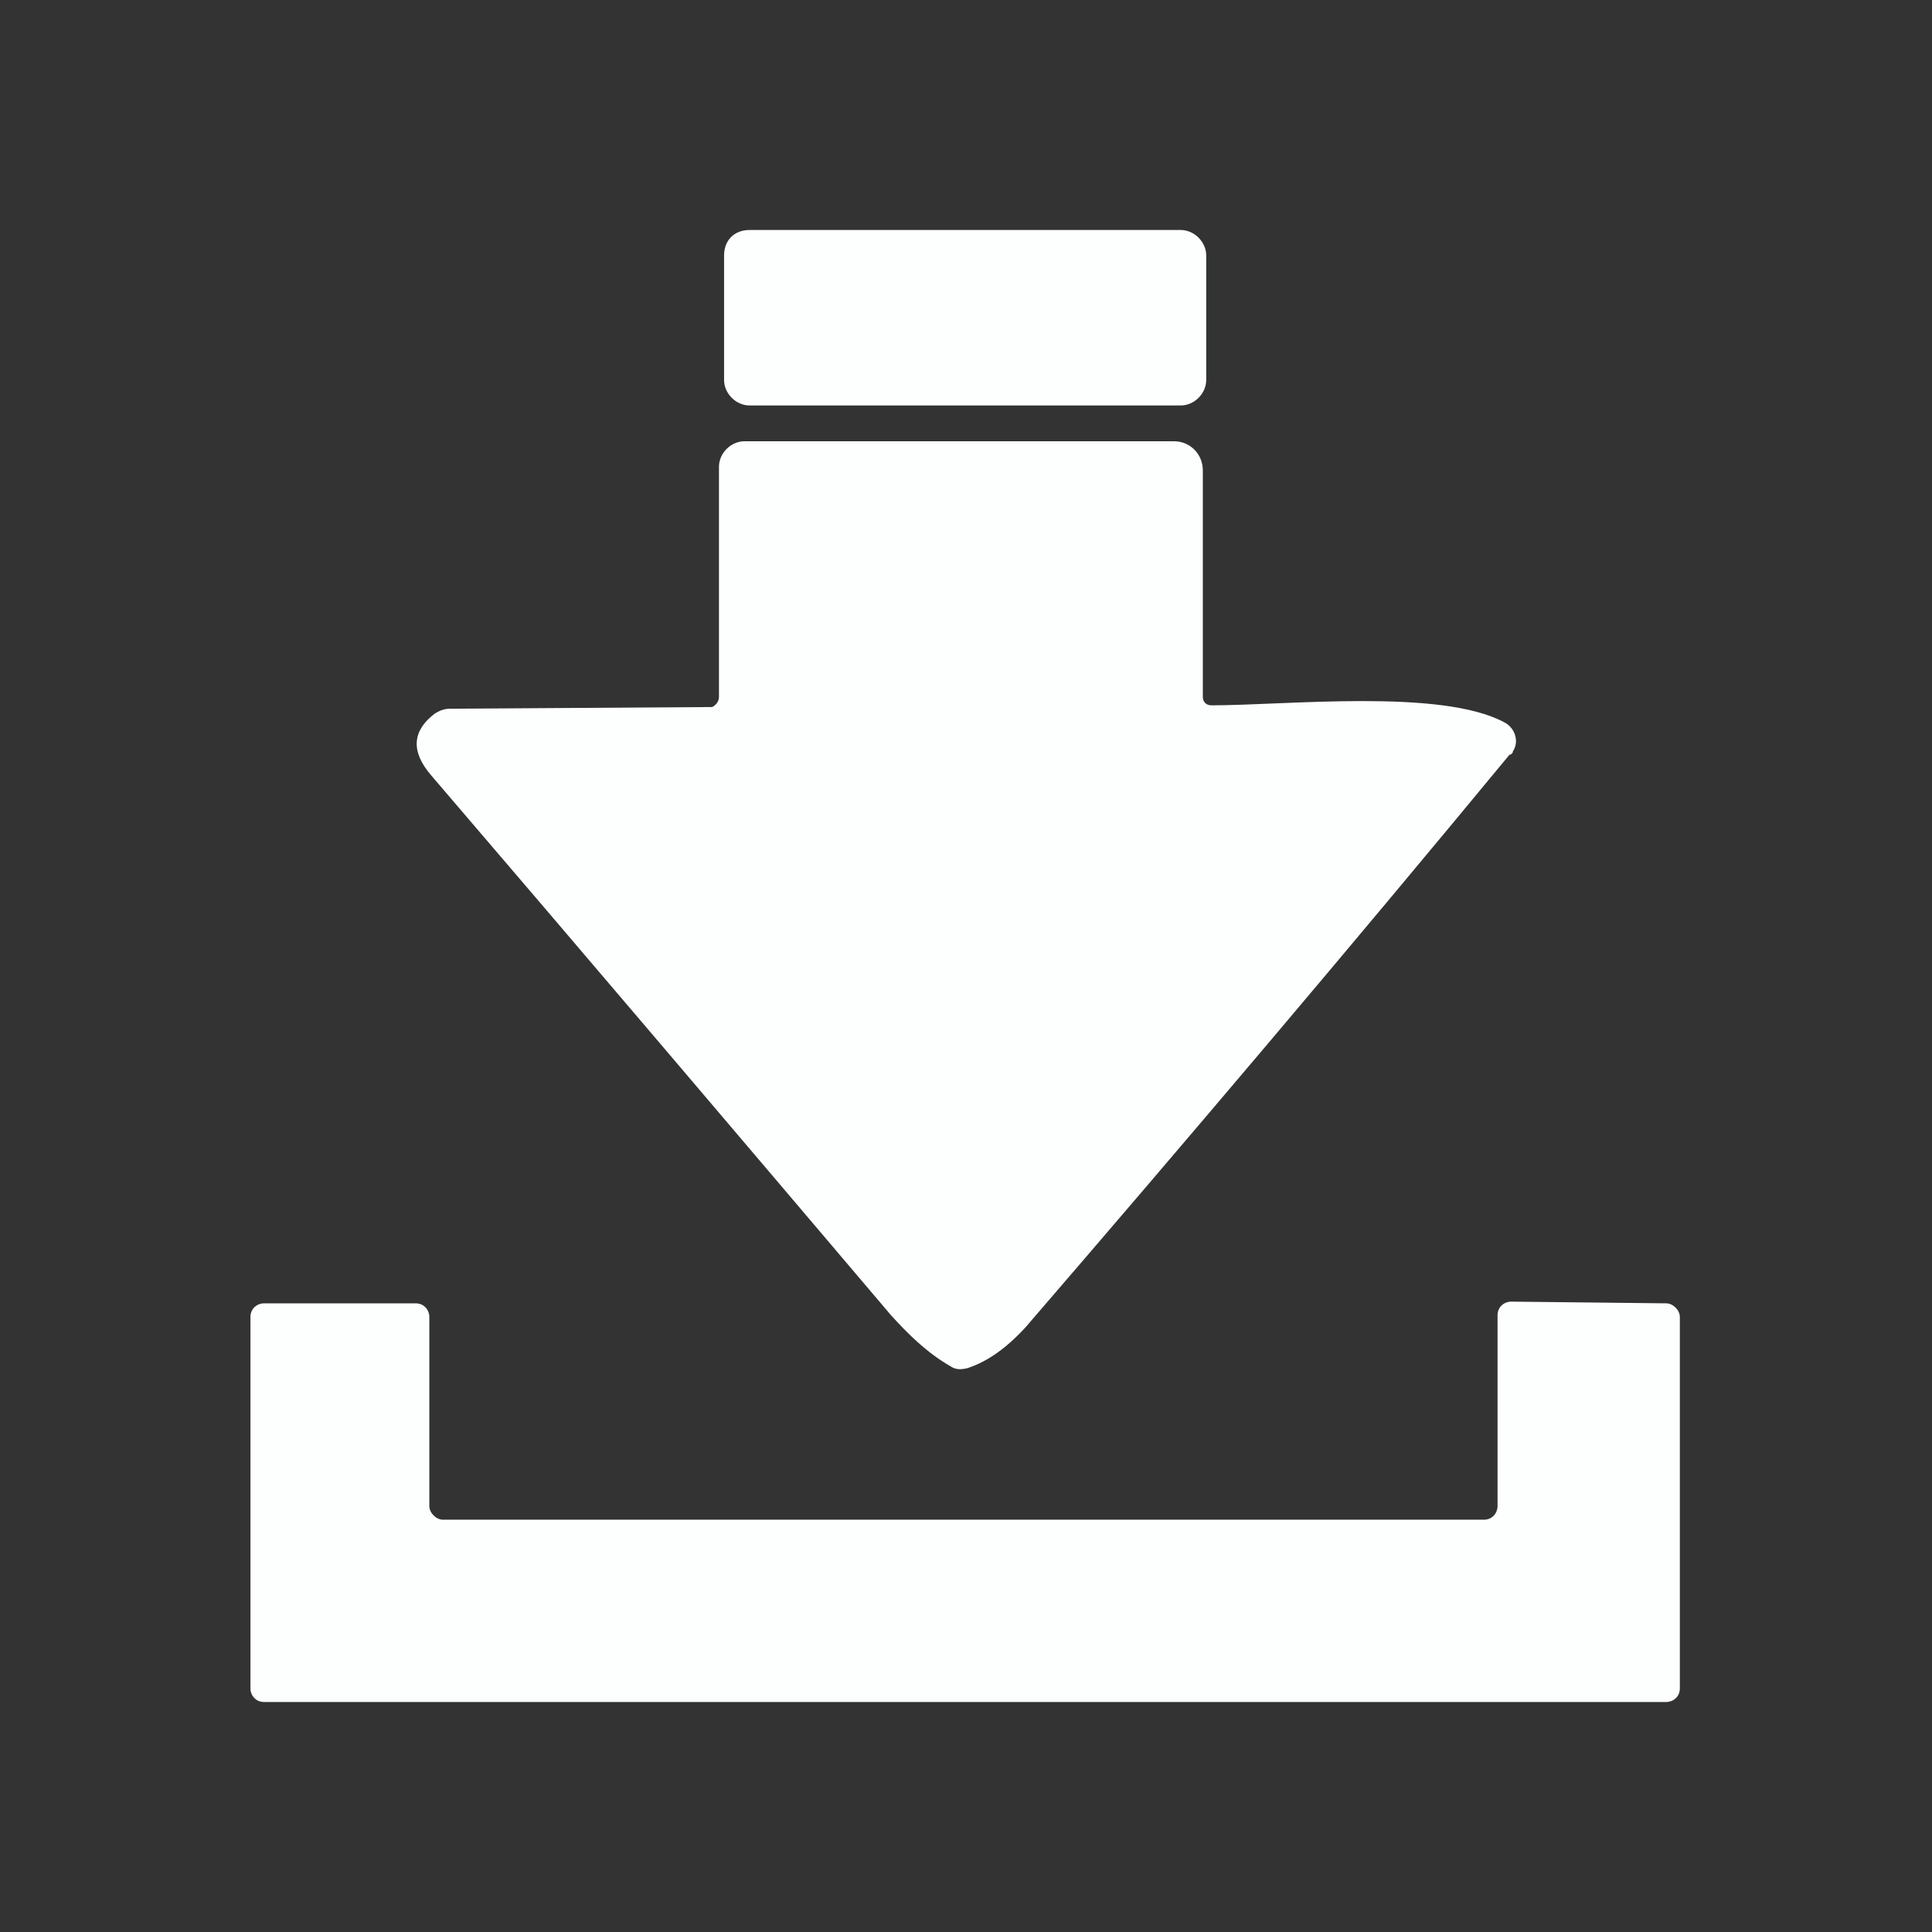
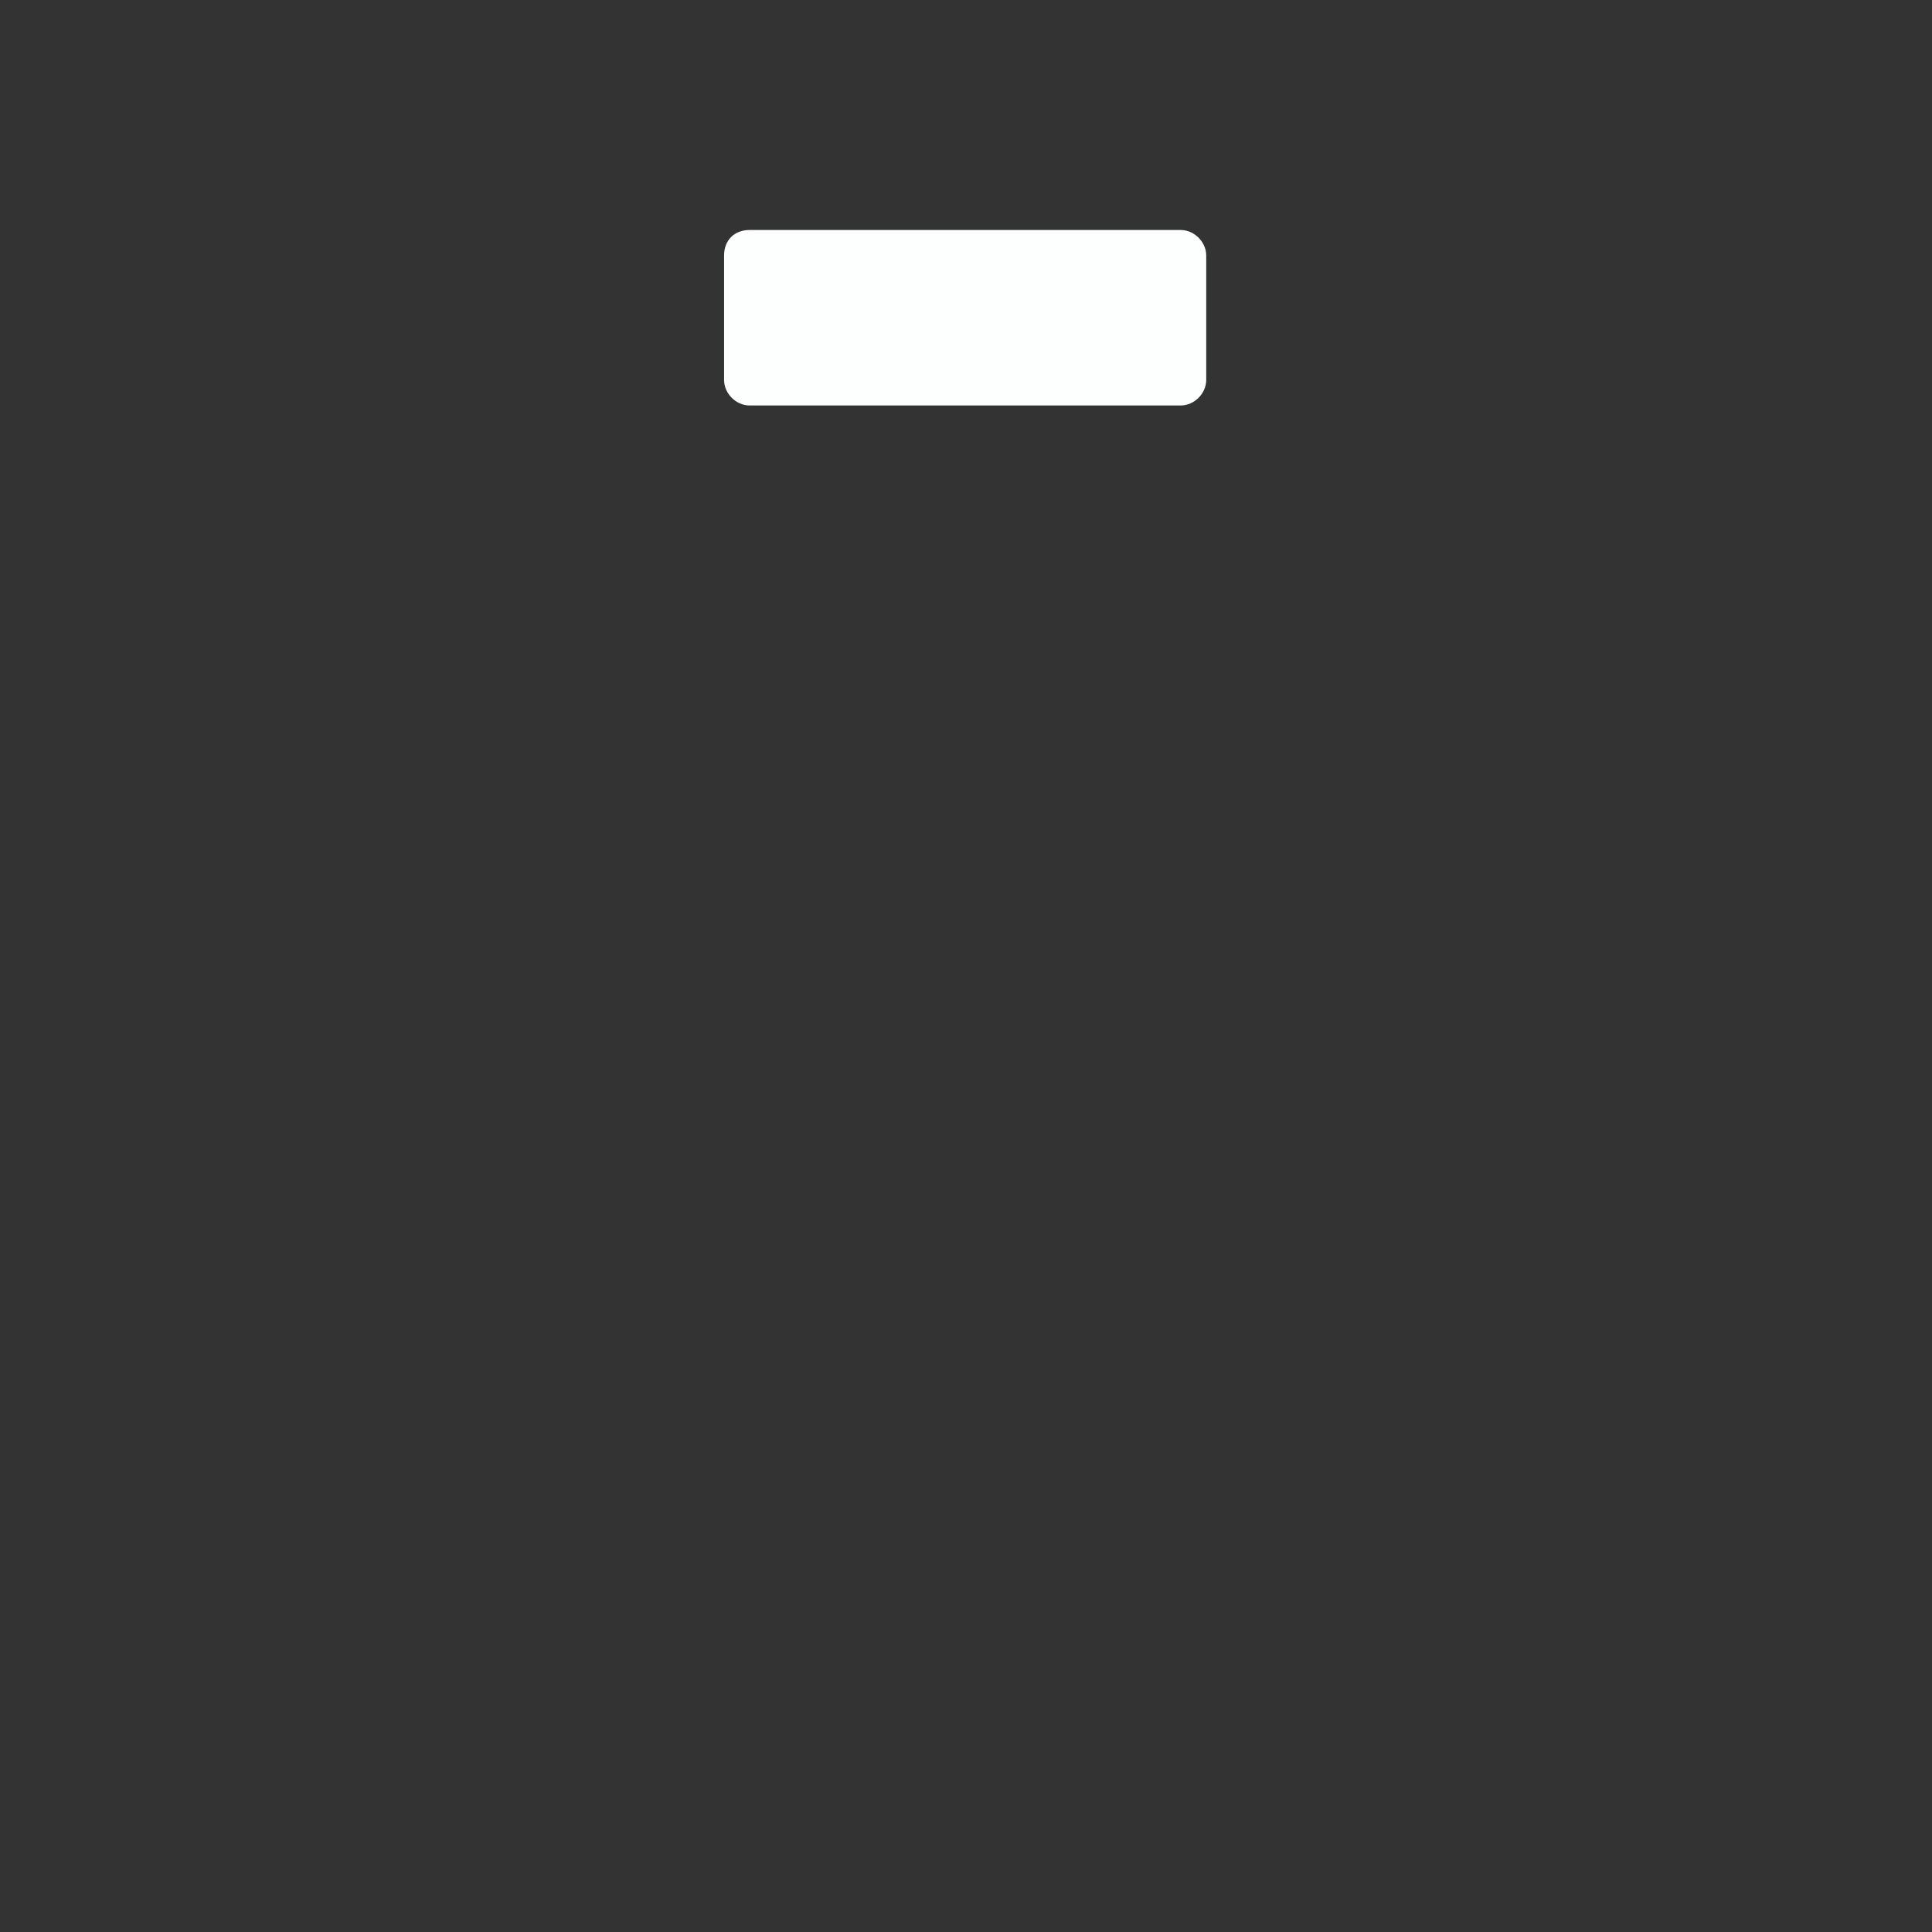
<svg xmlns="http://www.w3.org/2000/svg" id="Слой_1" x="0px" y="0px" viewBox="0 0 113.4 113.4" style="enable-background:new 0 0 113.4 113.4;" xml:space="preserve">
  <rect x="0" y="0" width="113.4" height="113.4" fill="#333333" stroke="none" />
  <style type="text/css"> .st0{fill:#FDFFFF;} </style>
  <g>
    <path class="st0" d="M44,13.5h25.3c0.8,0,1.5,0.7,1.5,1.5v7.3c0,0.8-0.7,1.5-1.5,1.5H44c-0.8,0-1.5-0.7-1.5-1.5v-7.3 C42.5,14.1,43.1,13.5,44,13.5z" />
-     <path class="st0" d="M42.2,40.9l0-13.5c0-0.8,0.7-1.5,1.5-1.5h25.2c1,0,1.7,0.8,1.7,1.7l0,13.3c0,0.3,0.2,0.5,0.5,0.5 c4.4,0,13.5-1,17.2,1c0.6,0.3,0.9,1.1,0.5,1.7c0,0.1-0.1,0.2-0.2,0.2C79.1,55.8,69.6,67,60.2,77.9c-1.1,1.2-2.2,2-3.4,2.4 c-0.4,0.1-0.7,0.1-1-0.1c-1.4-0.8-2.5-1.9-3.5-3c-9-10.6-18-21.2-27-31.7c-1.2-1.4-1.1-2.6,0.2-3.6c0.3-0.2,0.6-0.3,0.9-0.3 l15.4-0.1C42,41.4,42.2,41.2,42.2,40.9z" />
-     <path class="st0" d="M26,89.2h61.1c0.5,0,0.8-0.4,0.8-0.8l0-11.2c0-0.5,0.4-0.8,0.8-0.8c0,0,0,0,0,0l9.1,0.1c0.4,0,0.8,0.4,0.8,0.8 v21.8c0,0.5-0.4,0.8-0.8,0.8H15.5c-0.5,0-0.8-0.4-0.8-0.8V77.3c0-0.5,0.4-0.8,0.8-0.8h8.9c0.5,0,0.8,0.4,0.8,0.8v11.1 C25.2,88.8,25.6,89.2,26,89.2z" />
  </g>
</svg>